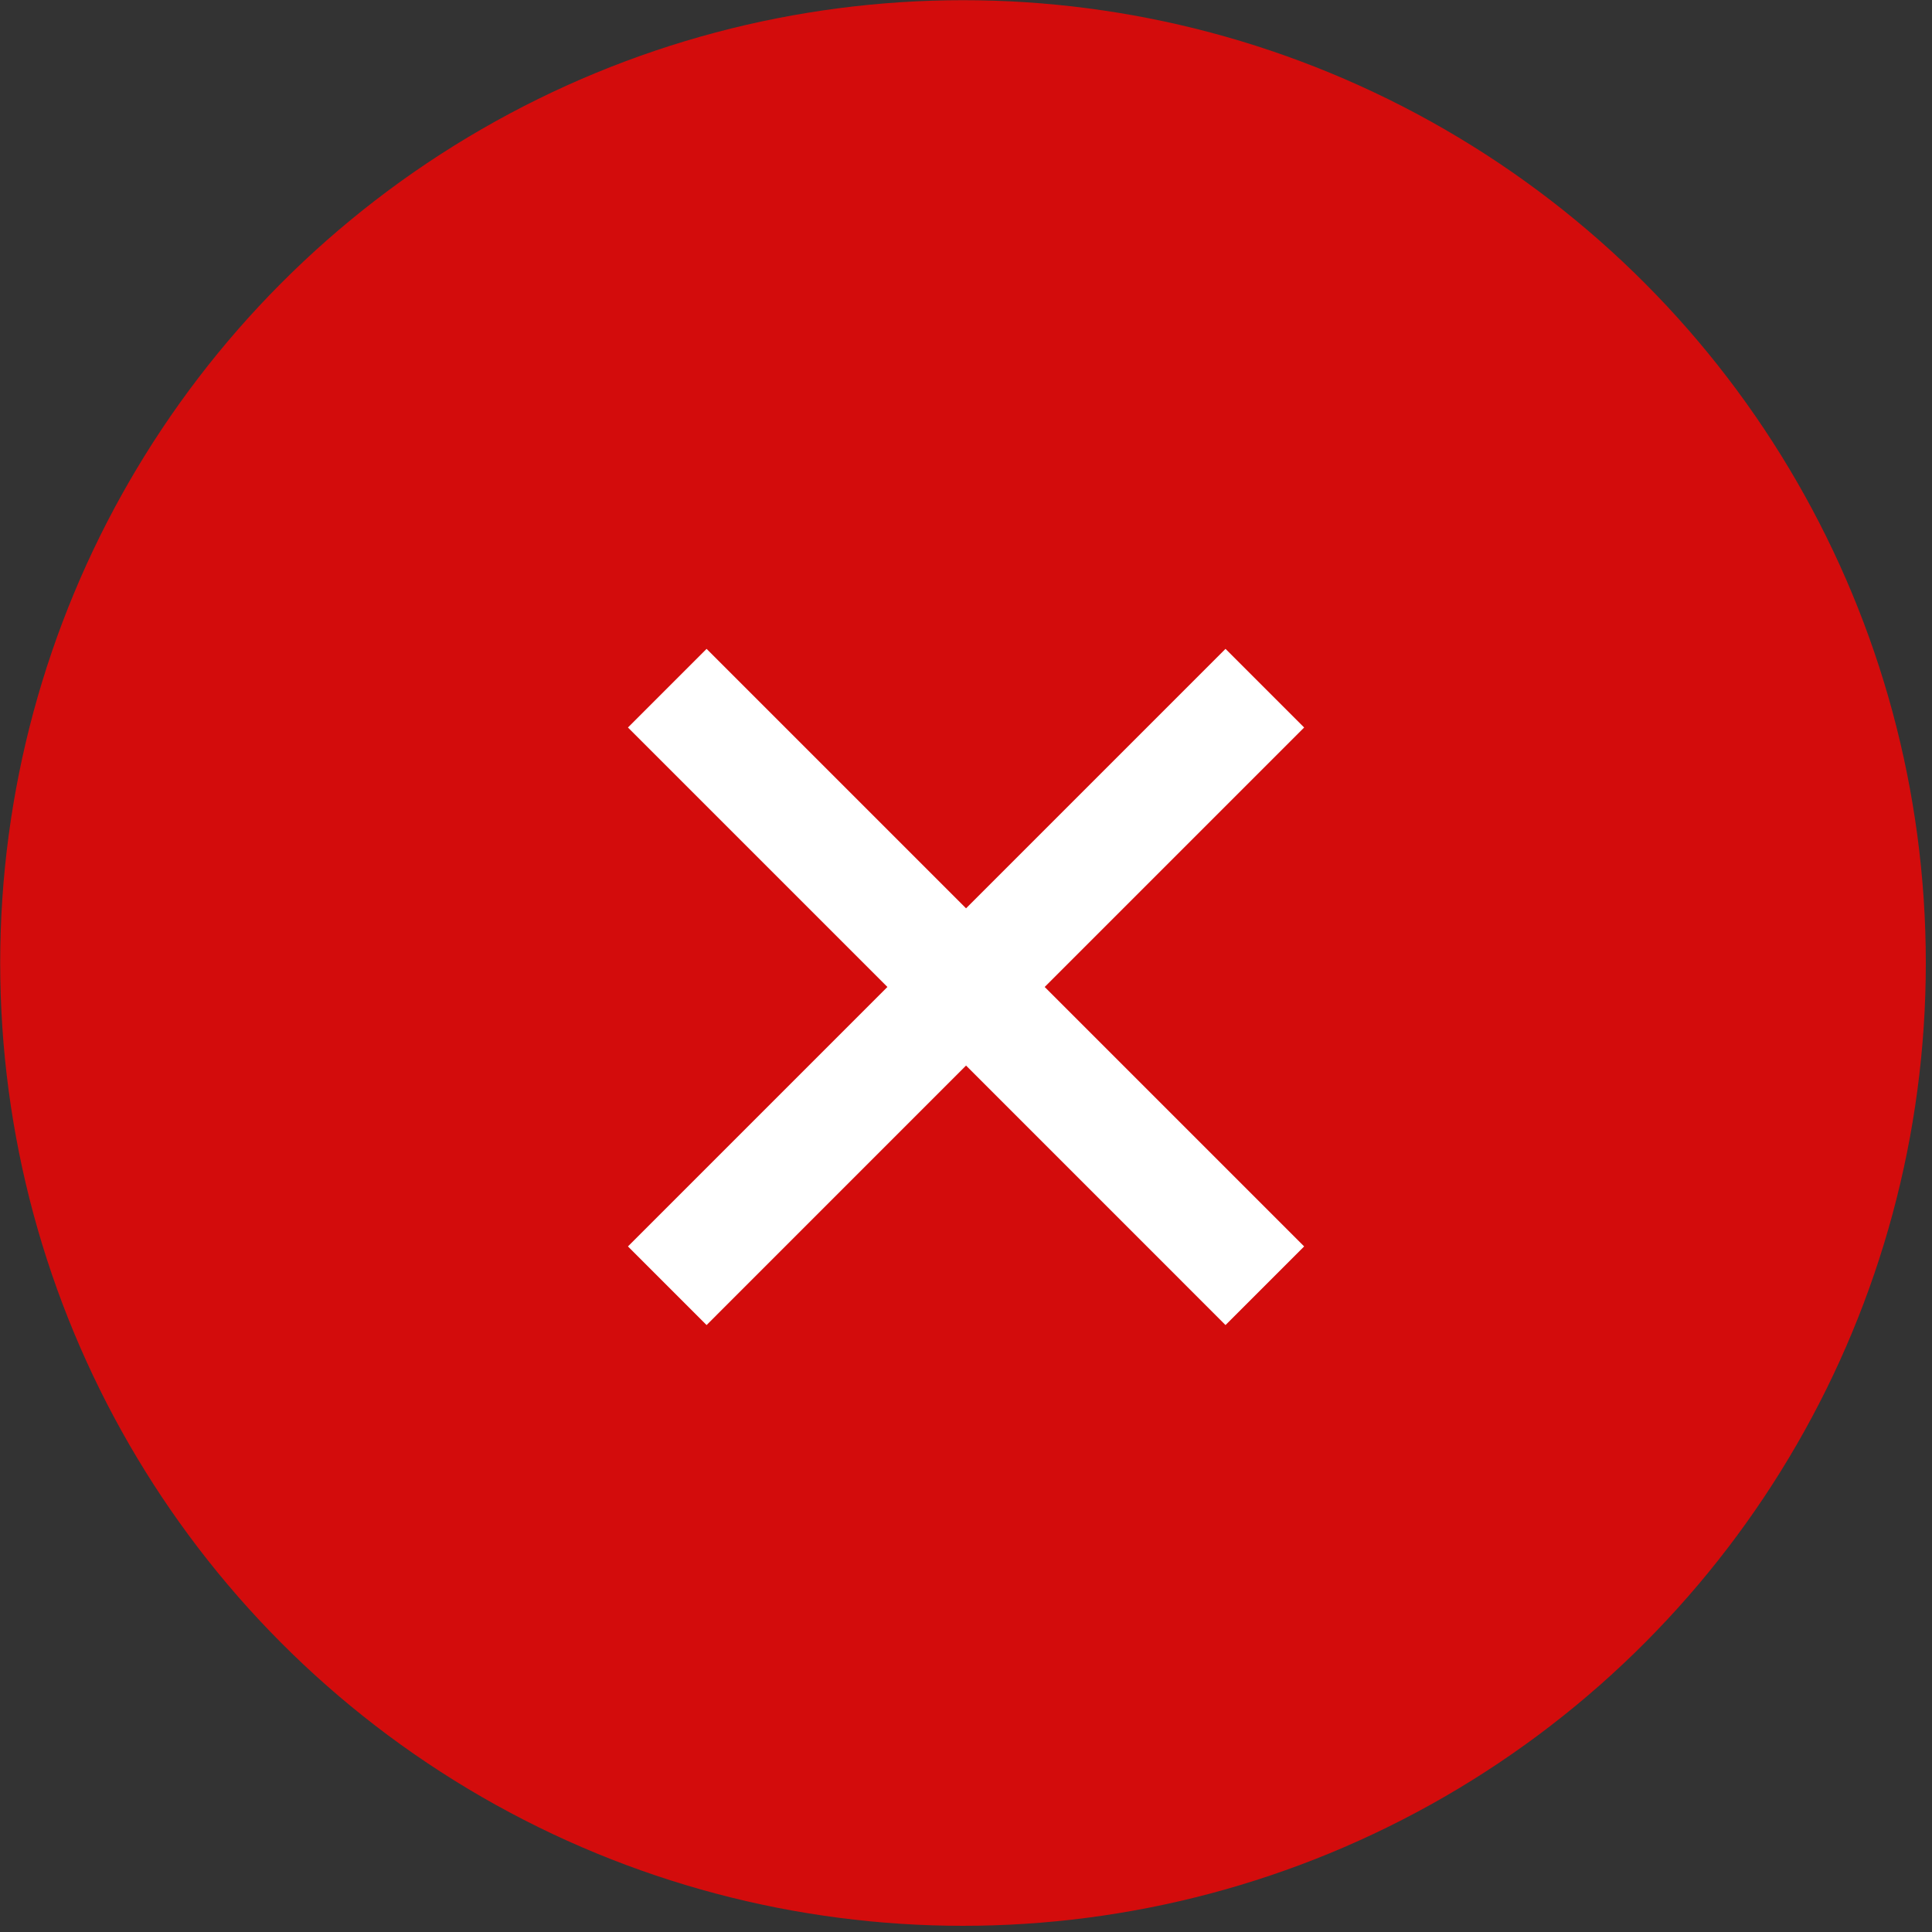
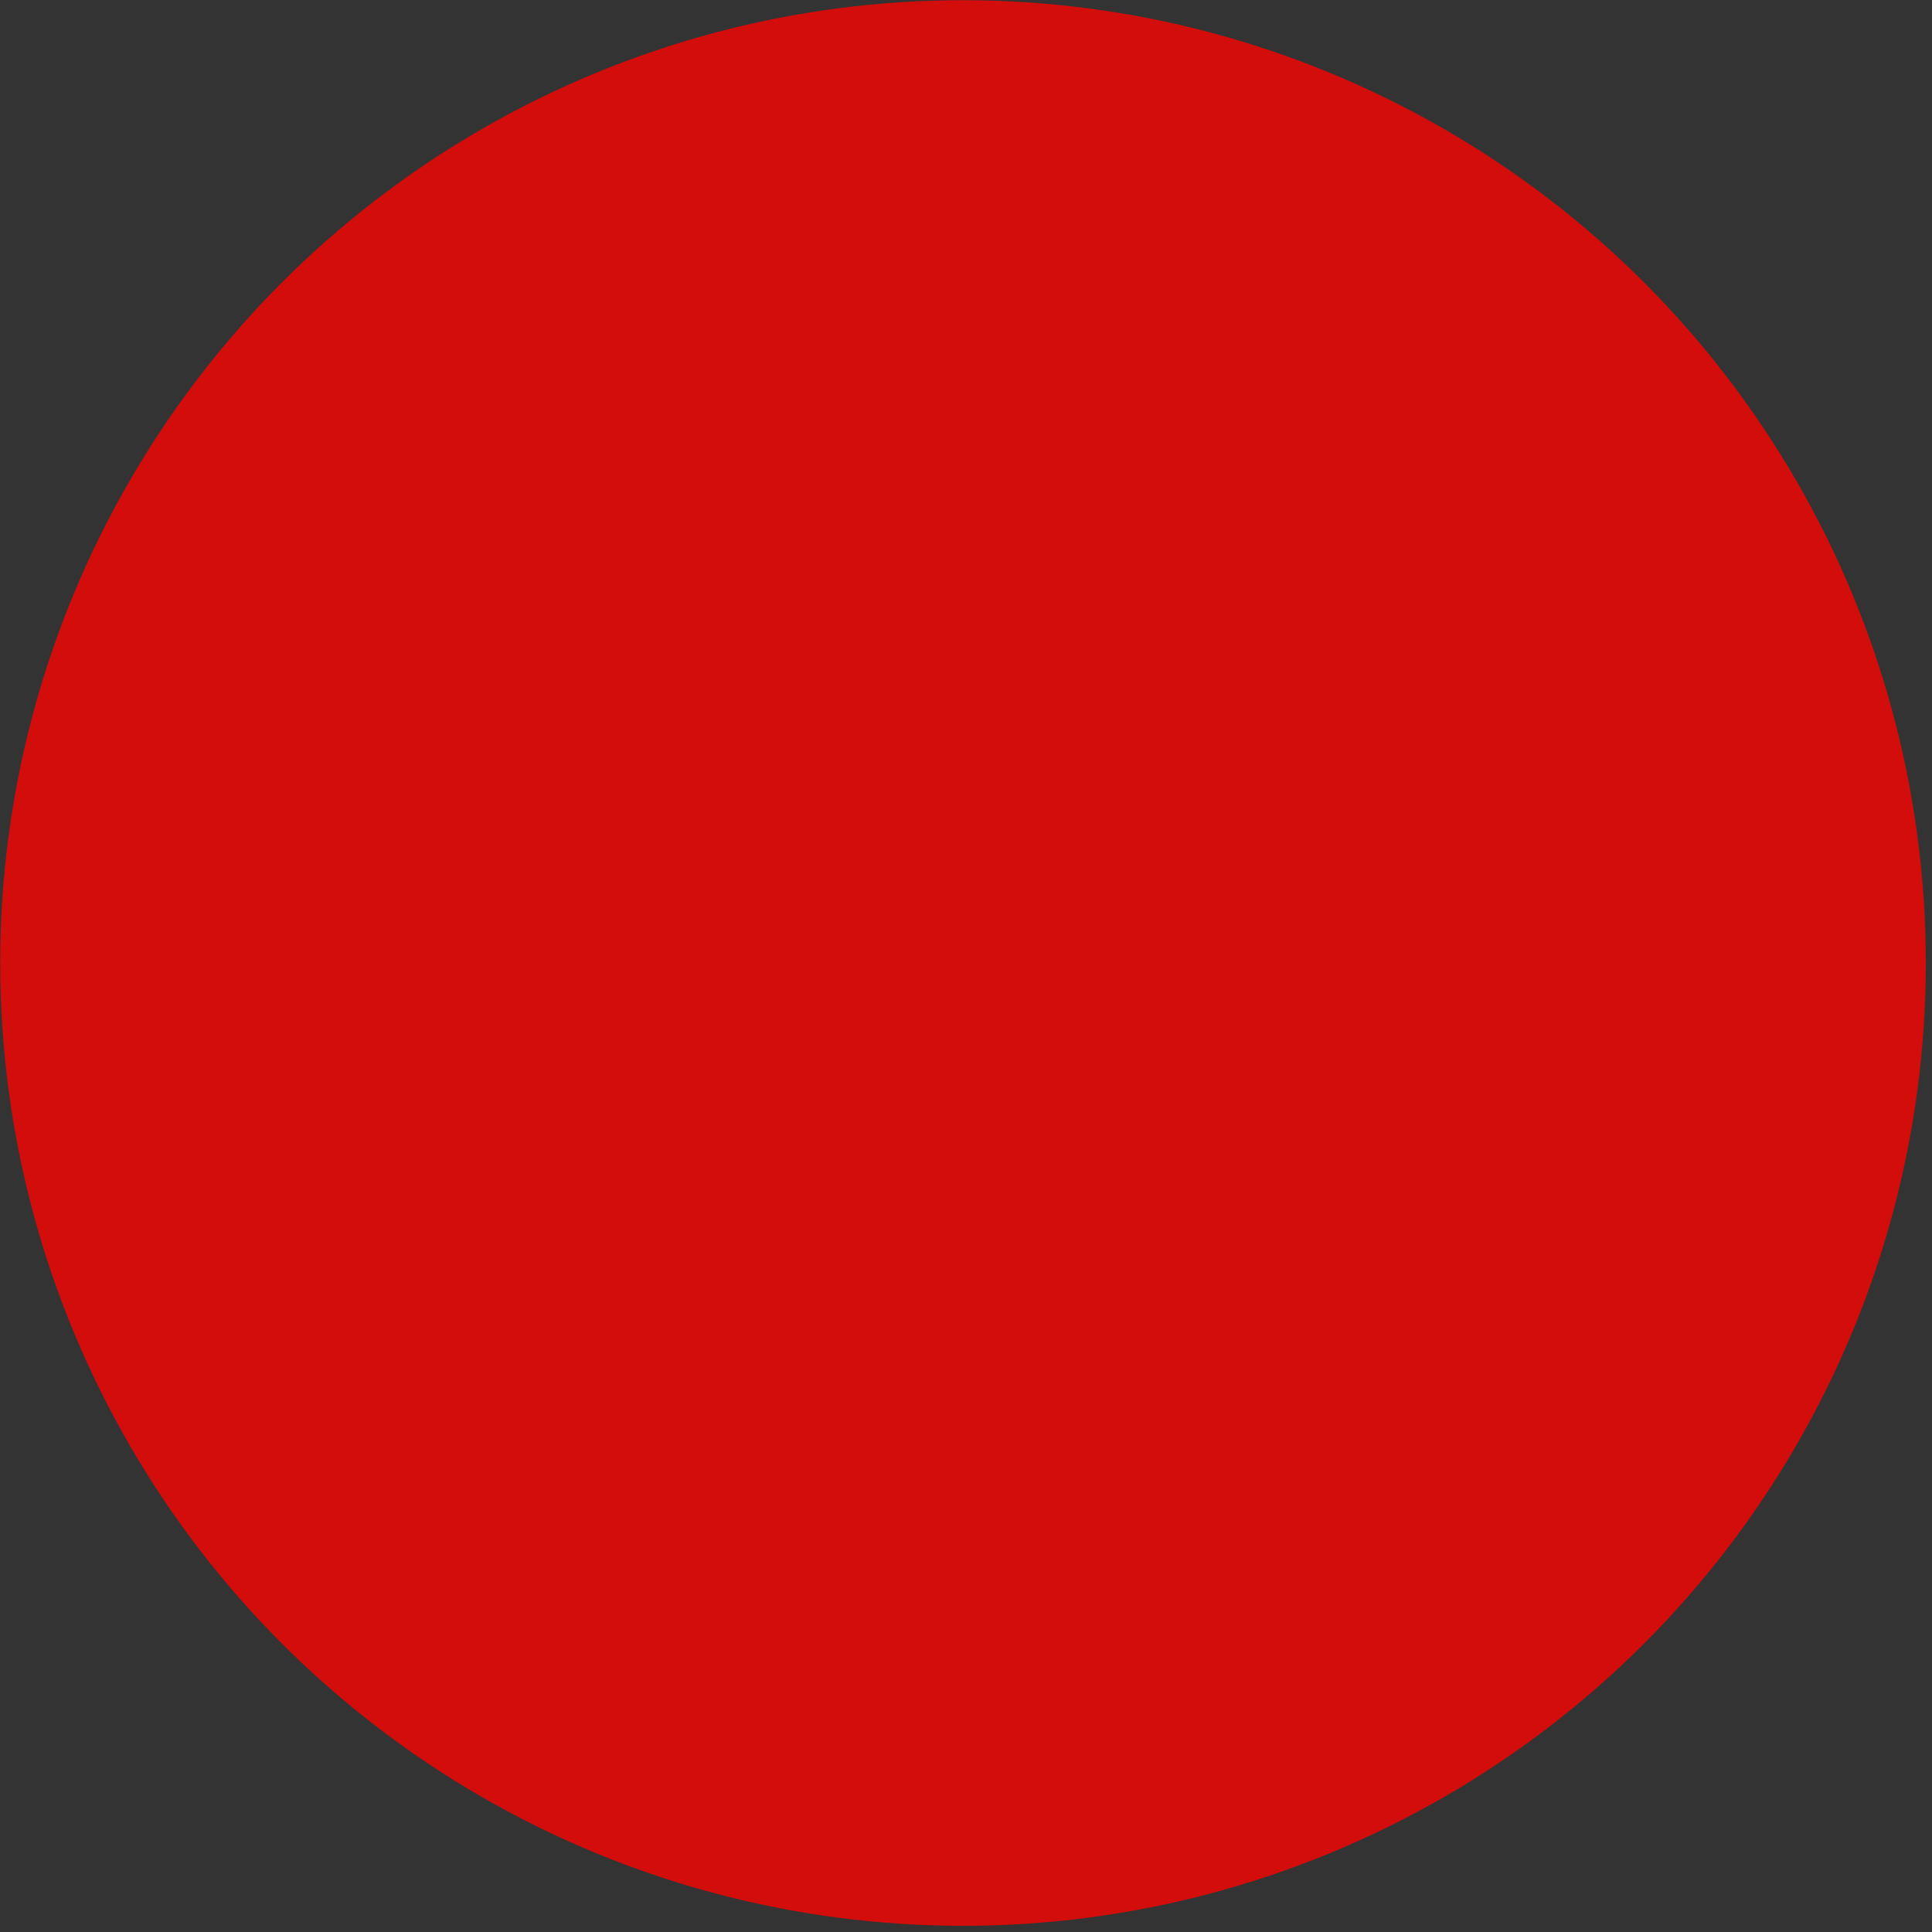
<svg xmlns="http://www.w3.org/2000/svg" width="40" height="40" viewBox="0 0 40 40" fill="none">
  <rect x="0" y="0" width="40" height="40" fill="#333333" stroke="none" />
  <circle cx="19.938" cy="19.938" r="19.934" fill="#D30C0C" />
-   <path d="M25.373 13.434L20.001 18.806L14.629 13.434L13.001 15.062L18.373 20.434L13.001 25.806L14.629 27.434L20.001 22.061L25.373 27.434L27.001 25.806L21.629 20.434L27.001 15.062L25.373 13.434Z" fill="white" />
</svg>